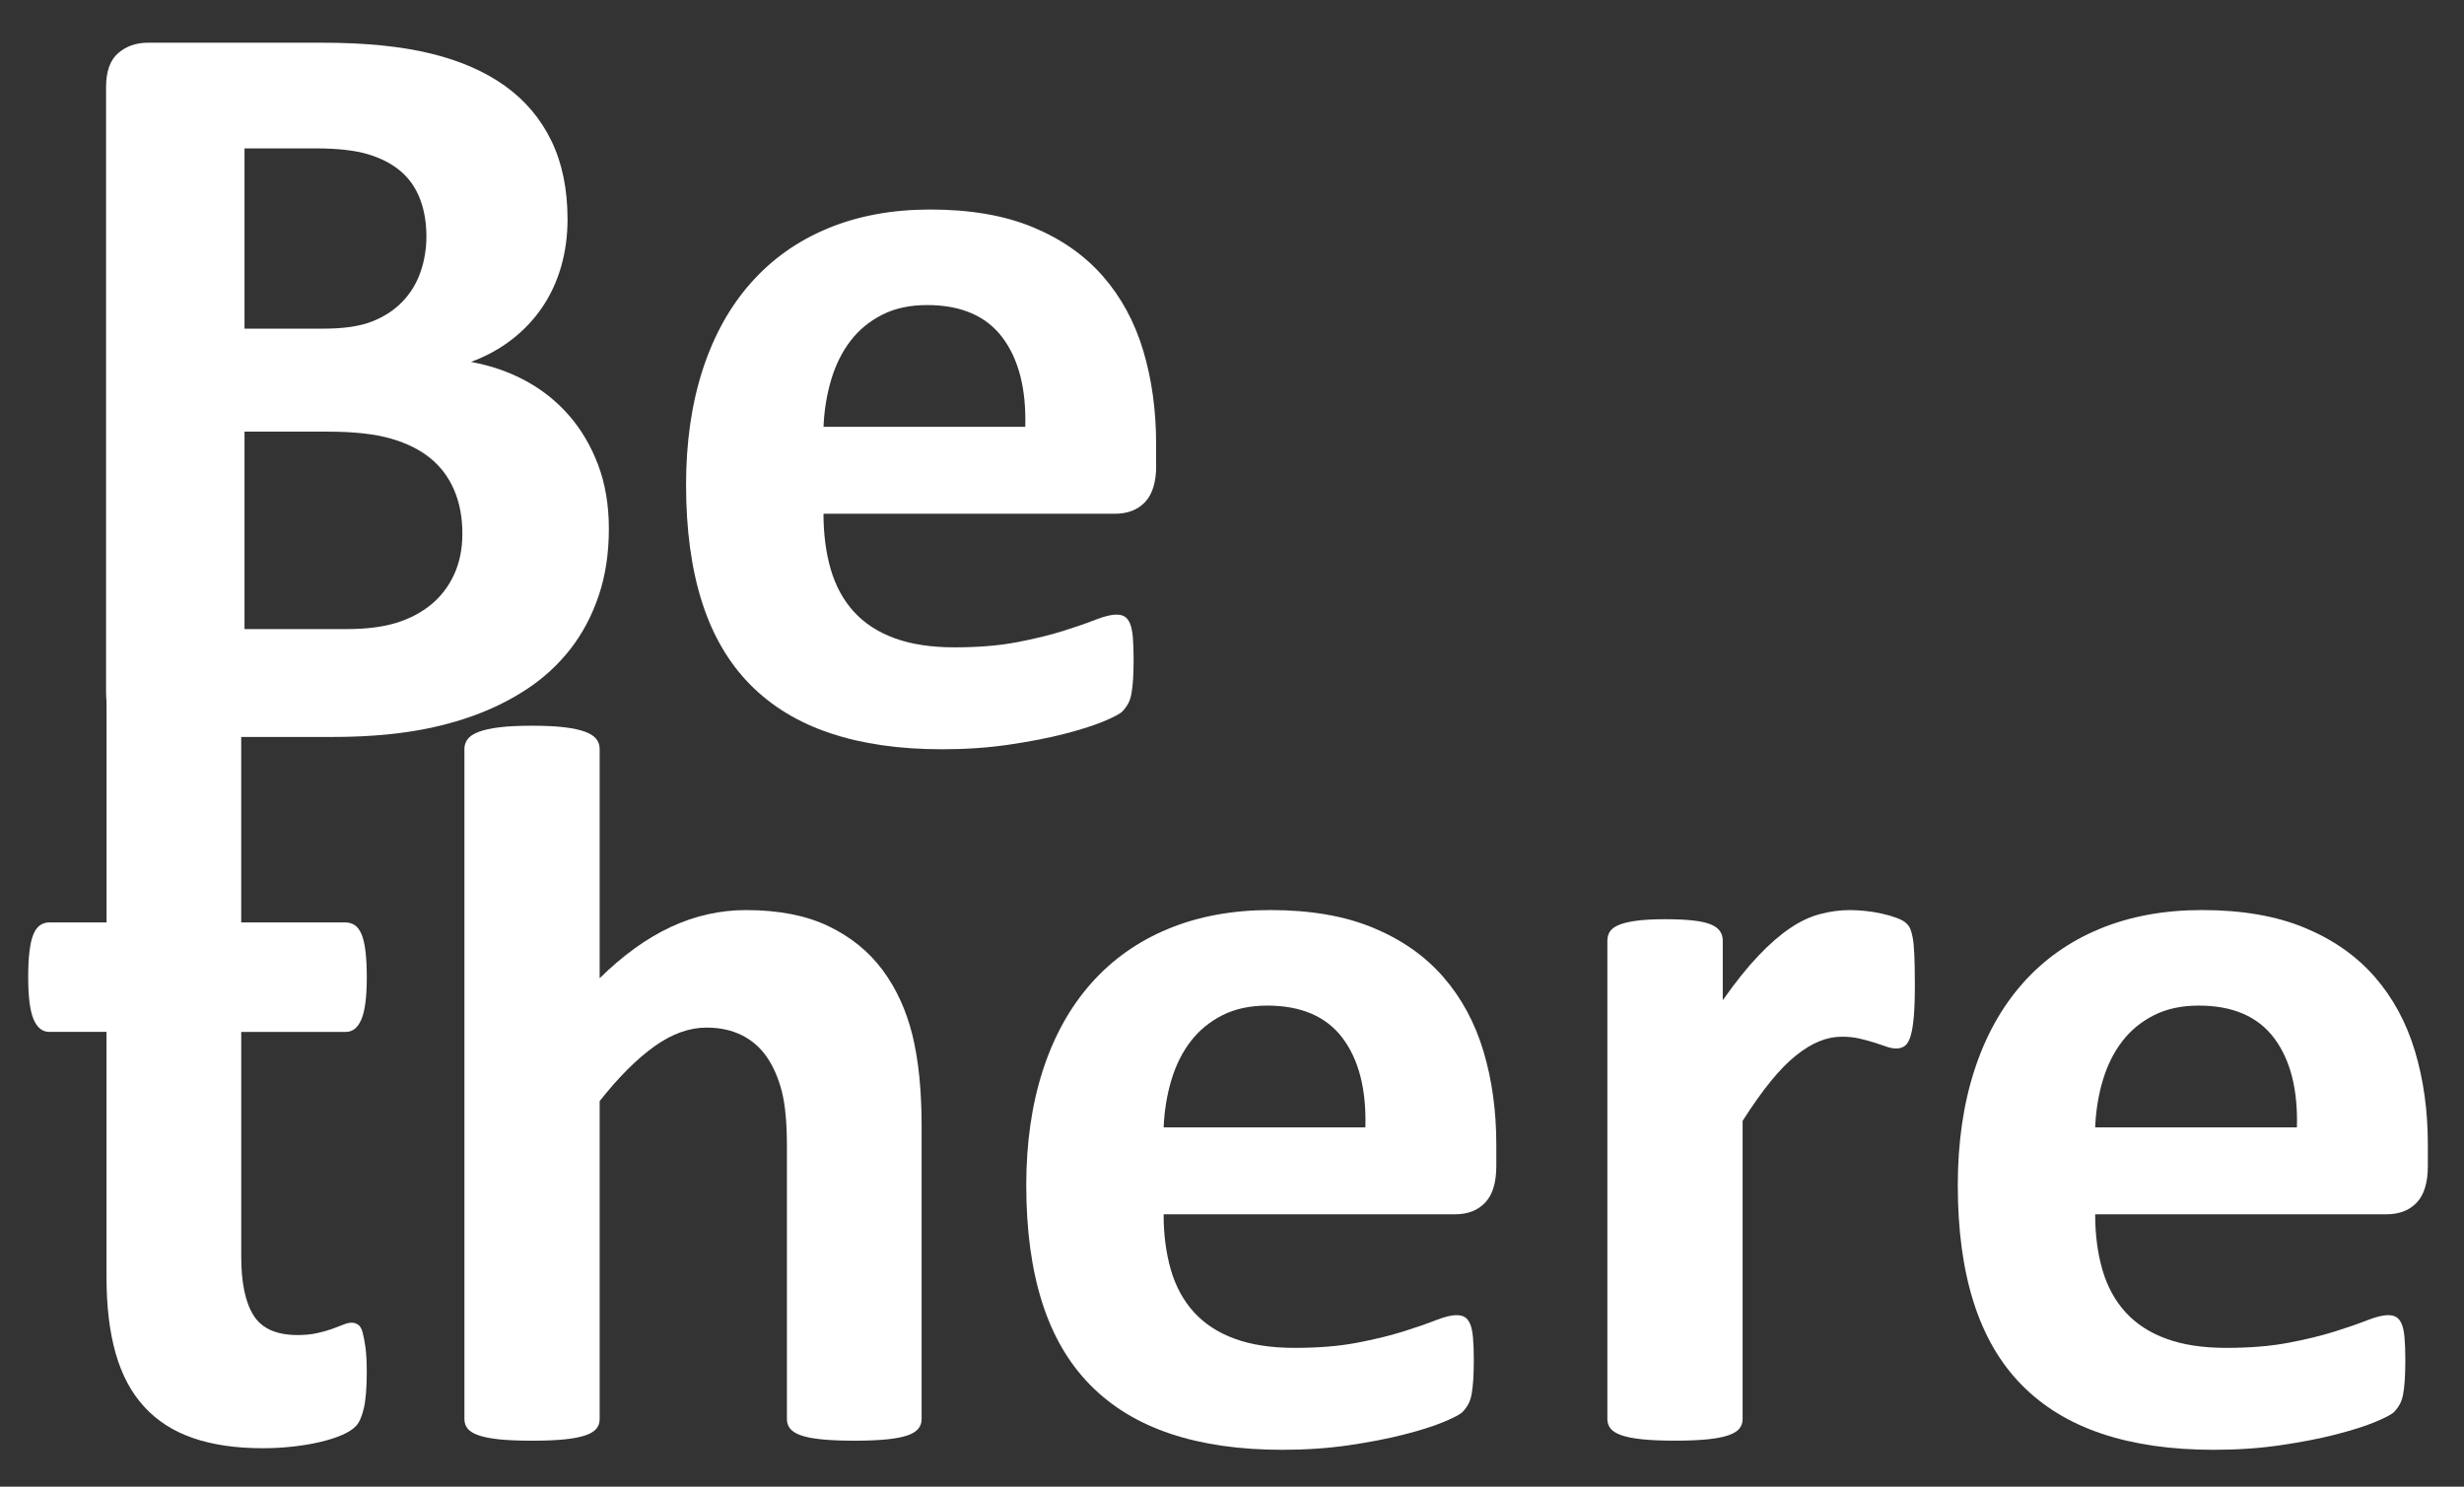
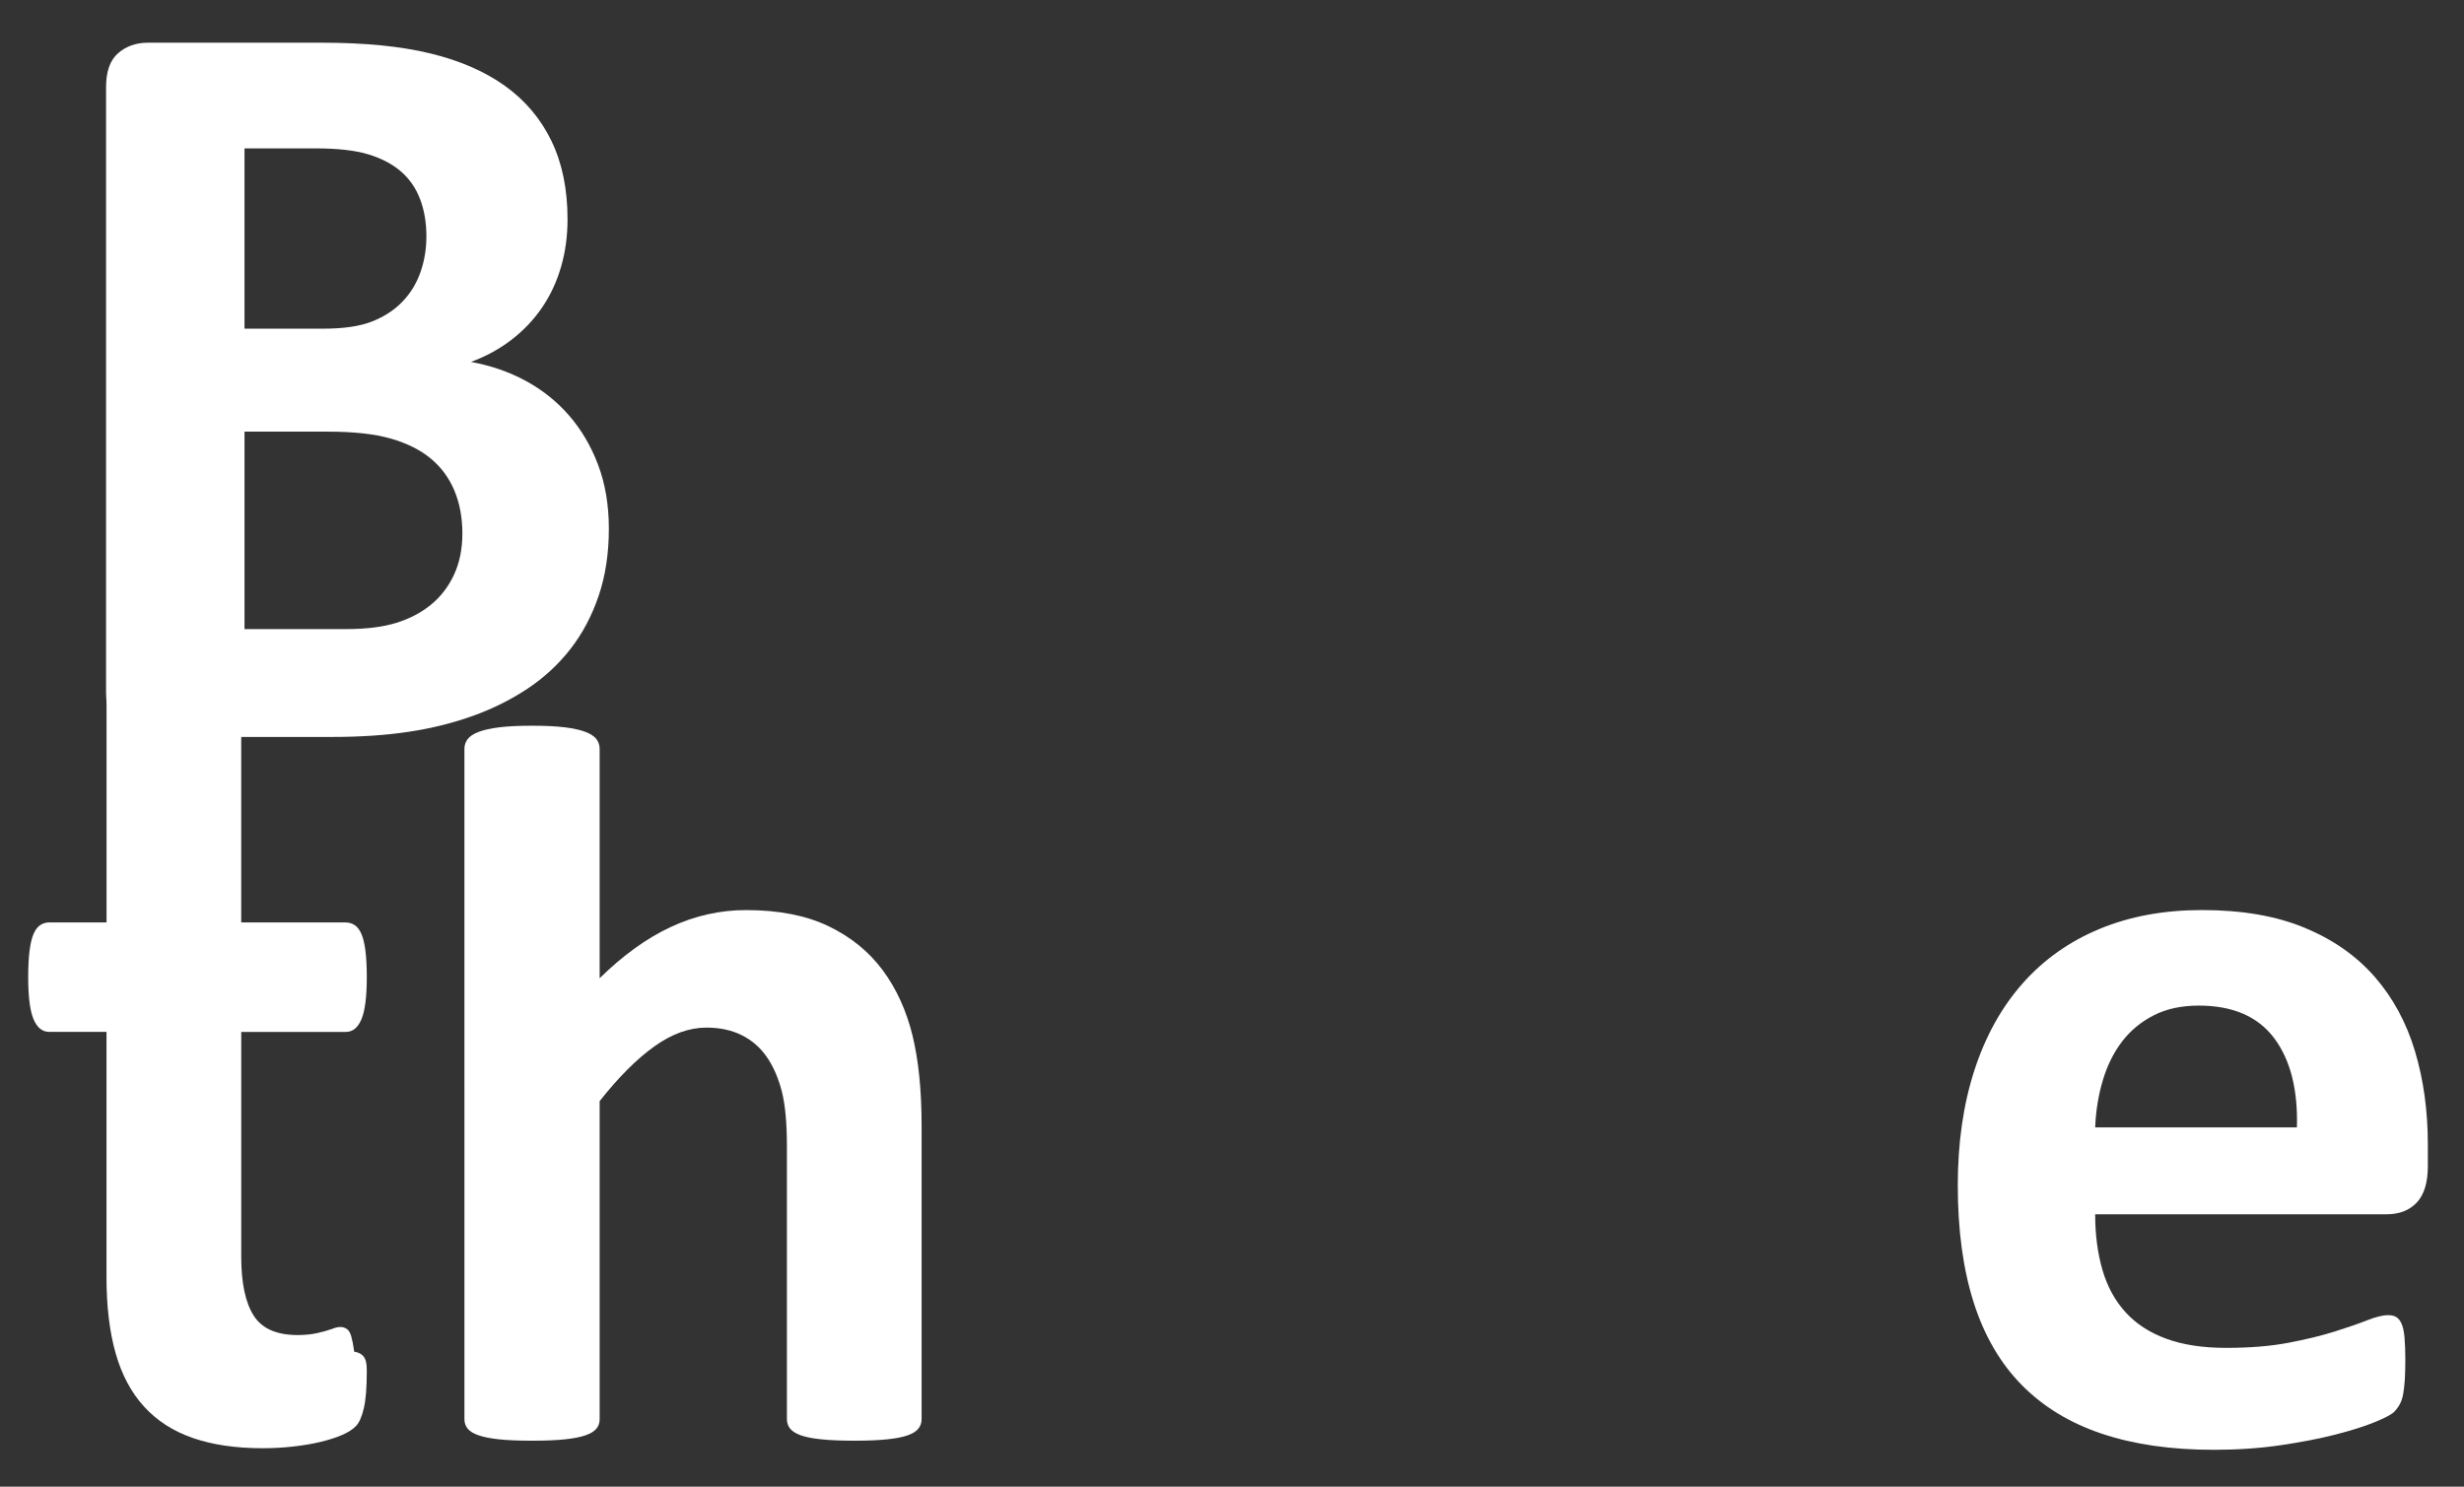
<svg xmlns="http://www.w3.org/2000/svg" version="1.1" id="Layer_1" x="0px" y="0px" width="105.5px" height="63.667px" viewBox="0 0 105.5 63.667" enable-background="new 0 0 105.5 63.667" xml:space="preserve">
  <rect x="0" y="0" width="105.5" height="63.667" fill="#333333" stroke="none" />
  <g>
    <path fill="#FFFFFF" d="M26.069,22.645c0,1.057-0.146,2.014-0.437,2.871c-0.291,0.858-0.693,1.616-1.206,2.275   c-0.513,0.658-1.125,1.226-1.838,1.7s-1.498,0.865-2.355,1.171c-0.858,0.307-1.773,0.533-2.746,0.678   c-0.973,0.146-2.056,0.219-3.251,0.219H6.333c-0.506,0-0.931-0.149-1.275-0.448s-0.517-0.784-0.517-1.459V3.736   c0-0.674,0.172-1.16,0.517-1.459s0.77-0.448,1.275-0.448H13.8c1.823,0,3.366,0.153,4.629,0.46s2.328,0.77,3.194,1.39   c0.865,0.621,1.528,1.406,1.987,2.355C24.07,6.984,24.3,8.101,24.3,9.388c0,0.72-0.092,1.397-0.276,2.033   c-0.184,0.636-0.452,1.214-0.804,1.734c-0.353,0.521-0.785,0.98-1.298,1.379s-1.099,0.72-1.757,0.965   c0.842,0.153,1.62,0.421,2.332,0.804c0.712,0.384,1.333,0.877,1.861,1.482s0.946,1.313,1.252,2.125   C25.916,20.722,26.069,21.633,26.069,22.645z M18.257,10.124c0-0.598-0.092-1.134-0.275-1.608   c-0.184-0.475-0.459-0.869-0.827-1.184c-0.368-0.313-0.831-0.555-1.39-0.724c-0.559-0.168-1.306-0.253-2.24-0.253h-3.056v7.72   h3.377c0.873,0,1.57-0.104,2.091-0.31c0.521-0.207,0.954-0.49,1.298-0.851c0.345-0.359,0.601-0.781,0.77-1.264   C18.173,11.168,18.257,10.66,18.257,10.124z M19.797,22.851c0-0.688-0.115-1.306-0.345-1.85c-0.229-0.543-0.567-0.999-1.011-1.366   c-0.444-0.368-1.011-0.651-1.7-0.851c-0.689-0.198-1.585-0.299-2.688-0.299h-3.584v8.455h4.366c0.842,0,1.551-0.088,2.125-0.264   c0.574-0.177,1.072-0.437,1.493-0.781s0.75-0.773,0.988-1.287C19.678,24.096,19.797,23.51,19.797,22.851z" />
-     <path fill="#FFFFFF" d="M49.504,19.933c0,0.705-0.157,1.226-0.471,1.562s-0.747,0.506-1.298,0.506H35.259   c0,0.873,0.104,1.666,0.31,2.378c0.207,0.712,0.536,1.317,0.988,1.815c0.452,0.497,1.034,0.877,1.746,1.137   c0.712,0.261,1.566,0.391,2.562,0.391c1.011,0,1.899-0.072,2.665-0.218c0.766-0.146,1.428-0.307,1.987-0.483   c0.559-0.176,1.022-0.336,1.39-0.482c0.368-0.145,0.666-0.218,0.896-0.218c0.138,0,0.253,0.026,0.345,0.08s0.168,0.149,0.229,0.287   c0.061,0.139,0.104,0.333,0.126,0.586s0.035,0.571,0.035,0.954c0,0.337-0.008,0.624-0.023,0.861   c-0.016,0.237-0.039,0.44-0.069,0.608c-0.031,0.169-0.077,0.311-0.138,0.426c-0.062,0.114-0.142,0.226-0.241,0.333   s-0.372,0.253-0.815,0.437c-0.444,0.184-1.011,0.363-1.7,0.54c-0.689,0.176-1.479,0.329-2.367,0.459s-1.838,0.195-2.849,0.195   c-1.823,0-3.42-0.229-4.791-0.689c-1.371-0.459-2.516-1.156-3.435-2.091c-0.919-0.934-1.605-2.113-2.057-3.538   c-0.452-1.424-0.678-3.094-0.678-5.009c0-1.822,0.237-3.465,0.712-4.928c0.475-1.463,1.164-2.703,2.068-3.722   c0.903-1.019,2.002-1.796,3.297-2.332c1.294-0.536,2.753-0.805,4.377-0.805c1.715,0,3.182,0.253,4.399,0.759   c1.218,0.505,2.217,1.206,2.999,2.102c0.781,0.896,1.355,1.957,1.723,3.183c0.367,1.226,0.551,2.558,0.551,3.997V19.933z    M43.898,18.28c0.046-1.624-0.28-2.898-0.977-3.826c-0.697-0.926-1.773-1.39-3.228-1.39c-0.735,0-1.375,0.138-1.918,0.413   c-0.544,0.276-0.996,0.647-1.355,1.115c-0.36,0.467-0.636,1.019-0.827,1.653c-0.191,0.636-0.303,1.314-0.333,2.034H43.898z" />
-     <path fill="#FFFFFF" d="M15.704,58.756c0,0.674-0.042,1.19-0.126,1.551c-0.084,0.36-0.195,0.612-0.333,0.758   c-0.138,0.146-0.341,0.275-0.609,0.391c-0.268,0.115-0.583,0.215-0.942,0.299c-0.36,0.084-0.751,0.149-1.172,0.195   c-0.421,0.046-0.847,0.069-1.275,0.069c-1.149,0-2.145-0.146-2.987-0.437c-0.843-0.291-1.54-0.739-2.091-1.345   c-0.551-0.604-0.958-1.367-1.218-2.286c-0.261-0.919-0.391-2.006-0.391-3.262v-10.5H2.103c-0.291,0-0.513-0.18-0.666-0.54   c-0.153-0.359-0.23-0.961-0.23-1.804c0-0.444,0.019-0.819,0.058-1.126c0.038-0.306,0.095-0.547,0.172-0.724   c0.076-0.176,0.172-0.302,0.287-0.379c0.115-0.076,0.249-0.115,0.402-0.115h2.436V29.067c0-0.153,0.042-0.291,0.126-0.414   c0.084-0.122,0.237-0.226,0.459-0.311c0.222-0.084,0.521-0.145,0.896-0.184c0.375-0.038,0.838-0.058,1.39-0.058   c0.566,0,1.038,0.02,1.413,0.058c0.375,0.039,0.67,0.1,0.885,0.184c0.214,0.085,0.368,0.188,0.459,0.311   c0.092,0.123,0.138,0.261,0.138,0.414v10.436h4.458c0.153,0,0.287,0.039,0.402,0.115c0.115,0.077,0.21,0.203,0.287,0.379   c0.077,0.177,0.134,0.418,0.172,0.724c0.038,0.307,0.058,0.682,0.058,1.126c0,0.843-0.077,1.444-0.23,1.804   c-0.153,0.36-0.375,0.54-0.666,0.54h-4.48v9.627c0,1.118,0.176,1.956,0.529,2.516c0.352,0.559,0.98,0.838,1.884,0.838   c0.306,0,0.582-0.026,0.827-0.08c0.245-0.054,0.463-0.115,0.655-0.184c0.191-0.069,0.352-0.13,0.482-0.184   c0.13-0.054,0.249-0.081,0.356-0.081c0.092,0,0.18,0.027,0.265,0.081c0.084,0.054,0.149,0.16,0.195,0.321   c0.046,0.161,0.088,0.379,0.126,0.655C15.685,57.975,15.704,58.328,15.704,58.756z" />
+     <path fill="#FFFFFF" d="M15.704,58.756c0,0.674-0.042,1.19-0.126,1.551c-0.084,0.36-0.195,0.612-0.333,0.758   c-0.138,0.146-0.341,0.275-0.609,0.391c-0.268,0.115-0.583,0.215-0.942,0.299c-0.36,0.084-0.751,0.149-1.172,0.195   c-0.421,0.046-0.847,0.069-1.275,0.069c-1.149,0-2.145-0.146-2.987-0.437c-0.843-0.291-1.54-0.739-2.091-1.345   c-0.551-0.604-0.958-1.367-1.218-2.286c-0.261-0.919-0.391-2.006-0.391-3.262v-10.5H2.103c-0.291,0-0.513-0.18-0.666-0.54   c-0.153-0.359-0.23-0.961-0.23-1.804c0-0.444,0.019-0.819,0.058-1.126c0.038-0.306,0.095-0.547,0.172-0.724   c0.076-0.176,0.172-0.302,0.287-0.379c0.115-0.076,0.249-0.115,0.402-0.115h2.436V29.067c0-0.153,0.042-0.291,0.126-0.414   c0.084-0.122,0.237-0.226,0.459-0.311c0.222-0.084,0.521-0.145,0.896-0.184c0.375-0.038,0.838-0.058,1.39-0.058   c0.566,0,1.038,0.02,1.413,0.058c0.375,0.039,0.67,0.1,0.885,0.184c0.214,0.085,0.368,0.188,0.459,0.311   c0.092,0.123,0.138,0.261,0.138,0.414v10.436h4.458c0.153,0,0.287,0.039,0.402,0.115c0.115,0.077,0.21,0.203,0.287,0.379   c0.077,0.177,0.134,0.418,0.172,0.724c0.038,0.307,0.058,0.682,0.058,1.126c0,0.843-0.077,1.444-0.23,1.804   c-0.153,0.36-0.375,0.54-0.666,0.54h-4.48v9.627c0,1.118,0.176,1.956,0.529,2.516c0.352,0.559,0.98,0.838,1.884,0.838   c0.306,0,0.582-0.026,0.827-0.08c0.245-0.054,0.463-0.115,0.655-0.184c0.13-0.054,0.249-0.081,0.356-0.081c0.092,0,0.18,0.027,0.265,0.081c0.084,0.054,0.149,0.16,0.195,0.321   c0.046,0.161,0.088,0.379,0.126,0.655C15.685,57.975,15.704,58.328,15.704,58.756z" />
    <path fill="#FFFFFF" d="M39.46,60.778c0,0.153-0.046,0.287-0.138,0.402c-0.092,0.114-0.245,0.211-0.459,0.287   c-0.215,0.077-0.51,0.134-0.885,0.172c-0.375,0.038-0.838,0.058-1.39,0.058c-0.567,0-1.038-0.02-1.413-0.058   c-0.375-0.038-0.67-0.095-0.885-0.172c-0.215-0.076-0.368-0.173-0.459-0.287c-0.092-0.115-0.138-0.249-0.138-0.402V49.083   c0-0.995-0.073-1.776-0.218-2.344c-0.146-0.566-0.356-1.053-0.632-1.459c-0.276-0.405-0.632-0.72-1.068-0.941   s-0.946-0.333-1.528-0.333c-0.735,0-1.479,0.268-2.229,0.804s-1.532,1.317-2.343,2.344v13.624c0,0.153-0.046,0.287-0.138,0.402   c-0.092,0.114-0.25,0.211-0.471,0.287c-0.222,0.077-0.517,0.134-0.884,0.172s-0.835,0.058-1.402,0.058   c-0.567,0-1.034-0.02-1.401-0.058s-0.663-0.095-0.885-0.172c-0.222-0.076-0.379-0.173-0.471-0.287   c-0.092-0.115-0.138-0.249-0.138-0.402V32.066c0-0.152,0.046-0.29,0.138-0.413c0.092-0.122,0.249-0.226,0.471-0.311   c0.222-0.084,0.517-0.149,0.885-0.195s0.834-0.068,1.401-0.068c0.566,0,1.034,0.022,1.402,0.068s0.662,0.111,0.884,0.195   c0.222,0.085,0.379,0.188,0.471,0.311c0.092,0.123,0.138,0.261,0.138,0.413v9.826c0.996-0.979,2.01-1.712,3.044-2.194   c1.034-0.482,2.109-0.724,3.228-0.724c1.394,0,2.569,0.23,3.526,0.689c0.957,0.46,1.731,1.088,2.321,1.884   c0.589,0.797,1.014,1.728,1.275,2.792c0.26,1.064,0.391,2.354,0.391,3.871V60.778z" />
-     <path fill="#FFFFFF" d="M64.067,49.933c0,0.705-0.157,1.226-0.471,1.562c-0.314,0.337-0.747,0.506-1.298,0.506H49.822   c0,0.873,0.104,1.666,0.31,2.378c0.207,0.712,0.536,1.317,0.988,1.815c0.452,0.497,1.034,0.877,1.746,1.137   c0.712,0.261,1.566,0.391,2.562,0.391c1.011,0,1.899-0.072,2.665-0.218s1.428-0.307,1.988-0.483   c0.559-0.176,1.022-0.336,1.39-0.482c0.368-0.145,0.667-0.218,0.896-0.218c0.138,0,0.253,0.026,0.345,0.08s0.168,0.149,0.23,0.287   c0.061,0.139,0.103,0.333,0.126,0.586c0.023,0.253,0.035,0.571,0.035,0.954c0,0.337-0.008,0.624-0.023,0.861   c-0.016,0.237-0.039,0.44-0.069,0.608c-0.031,0.169-0.077,0.311-0.138,0.426c-0.061,0.114-0.142,0.226-0.241,0.333   s-0.371,0.253-0.815,0.437s-1.011,0.363-1.7,0.54c-0.689,0.176-1.479,0.329-2.366,0.459c-0.889,0.13-1.838,0.195-2.849,0.195   c-1.823,0-3.42-0.229-4.791-0.689c-1.371-0.459-2.516-1.156-3.435-2.091c-0.919-0.934-1.605-2.113-2.057-3.538   c-0.452-1.424-0.678-3.094-0.678-5.009c0-1.822,0.237-3.465,0.712-4.928c0.475-1.463,1.164-2.703,2.068-3.722   c0.903-1.019,2.002-1.796,3.297-2.332c1.294-0.536,2.753-0.805,4.377-0.805c1.715,0,3.182,0.253,4.399,0.759   c1.218,0.505,2.217,1.206,2.999,2.102c0.781,0.896,1.355,1.957,1.723,3.183s0.551,2.558,0.551,3.997V49.933z M58.461,48.28   c0.046-1.624-0.279-2.898-0.977-3.826c-0.697-0.926-1.773-1.39-3.228-1.39c-0.735,0-1.375,0.138-1.918,0.413   c-0.543,0.276-0.996,0.647-1.355,1.115c-0.36,0.467-0.636,1.019-0.827,1.653c-0.191,0.636-0.302,1.314-0.333,2.034H58.461z" />
-     <path fill="#FFFFFF" d="M81.988,42.191c0,0.552-0.016,1.003-0.046,1.355c-0.031,0.353-0.077,0.628-0.138,0.827   c-0.061,0.199-0.142,0.337-0.241,0.414c-0.1,0.076-0.226,0.114-0.379,0.114c-0.123,0-0.261-0.026-0.414-0.08   c-0.153-0.054-0.326-0.111-0.517-0.173c-0.191-0.061-0.402-0.118-0.632-0.172c-0.229-0.054-0.482-0.08-0.758-0.08   c-0.322,0-0.644,0.064-0.965,0.195c-0.322,0.13-0.655,0.333-1,0.608c-0.345,0.275-0.705,0.644-1.08,1.103   c-0.375,0.46-0.777,1.026-1.206,1.7v12.774c0,0.153-0.046,0.287-0.138,0.402c-0.092,0.114-0.249,0.211-0.471,0.287   c-0.222,0.077-0.517,0.134-0.885,0.172c-0.367,0.038-0.835,0.058-1.401,0.058c-0.567,0-1.034-0.02-1.401-0.058   s-0.663-0.095-0.885-0.172c-0.222-0.076-0.379-0.173-0.471-0.287c-0.092-0.115-0.138-0.249-0.138-0.402V40.284   c0-0.152,0.038-0.287,0.115-0.401c0.076-0.115,0.214-0.211,0.414-0.288c0.199-0.076,0.455-0.134,0.77-0.172   c0.313-0.038,0.708-0.058,1.183-0.058c0.49,0,0.896,0.02,1.218,0.058s0.57,0.096,0.747,0.172c0.176,0.077,0.302,0.173,0.379,0.288   c0.076,0.114,0.115,0.249,0.115,0.401v2.551c0.536-0.766,1.042-1.397,1.516-1.896s0.927-0.893,1.356-1.184   c0.428-0.291,0.857-0.494,1.286-0.608c0.429-0.115,0.858-0.173,1.287-0.173c0.199,0,0.413,0.012,0.643,0.035   c0.23,0.022,0.467,0.061,0.712,0.114c0.245,0.054,0.459,0.115,0.643,0.184c0.184,0.069,0.318,0.143,0.402,0.219   c0.084,0.077,0.145,0.161,0.184,0.253c0.038,0.092,0.073,0.218,0.104,0.379c0.03,0.161,0.053,0.402,0.069,0.724   C81.98,41.203,81.988,41.639,81.988,42.191z" />
    <path fill="#FFFFFF" d="M103.952,49.933c0,0.705-0.157,1.226-0.471,1.562s-0.747,0.506-1.298,0.506H89.708   c0,0.873,0.104,1.666,0.31,2.378c0.207,0.712,0.536,1.317,0.988,1.815c0.452,0.497,1.034,0.877,1.747,1.137   c0.712,0.261,1.565,0.391,2.562,0.391c1.011,0,1.899-0.072,2.665-0.218c0.766-0.146,1.428-0.307,1.987-0.483   c0.559-0.176,1.022-0.336,1.39-0.482c0.368-0.145,0.667-0.218,0.896-0.218c0.138,0,0.253,0.026,0.345,0.08s0.168,0.149,0.229,0.287   c0.061,0.139,0.104,0.333,0.126,0.586s0.035,0.571,0.035,0.954c0,0.337-0.008,0.624-0.023,0.861   c-0.016,0.237-0.039,0.44-0.069,0.608c-0.031,0.169-0.077,0.311-0.138,0.426c-0.061,0.114-0.142,0.226-0.241,0.333   s-0.372,0.253-0.815,0.437c-0.445,0.184-1.011,0.363-1.7,0.54c-0.689,0.176-1.479,0.329-2.367,0.459s-1.838,0.195-2.849,0.195   c-1.823,0-3.42-0.229-4.791-0.689c-1.371-0.459-2.516-1.156-3.435-2.091c-0.919-0.934-1.604-2.113-2.056-3.538   c-0.452-1.424-0.678-3.094-0.678-5.009c0-1.822,0.237-3.465,0.712-4.928c0.475-1.463,1.164-2.703,2.068-3.722   c0.903-1.019,2.002-1.796,3.297-2.332c1.294-0.536,2.753-0.805,4.376-0.805c1.715,0,3.182,0.253,4.4,0.759   c1.218,0.505,2.217,1.206,2.999,2.102c0.781,0.896,1.355,1.957,1.723,3.183s0.551,2.558,0.551,3.997V49.933z M98.346,48.28   c0.046-1.624-0.28-2.898-0.977-3.826c-0.697-0.926-1.773-1.39-3.228-1.39c-0.735,0-1.375,0.138-1.918,0.413   c-0.544,0.276-0.996,0.647-1.355,1.115c-0.36,0.467-0.636,1.019-0.827,1.653c-0.192,0.636-0.303,1.314-0.333,2.034H98.346z" />
  </g>
</svg>